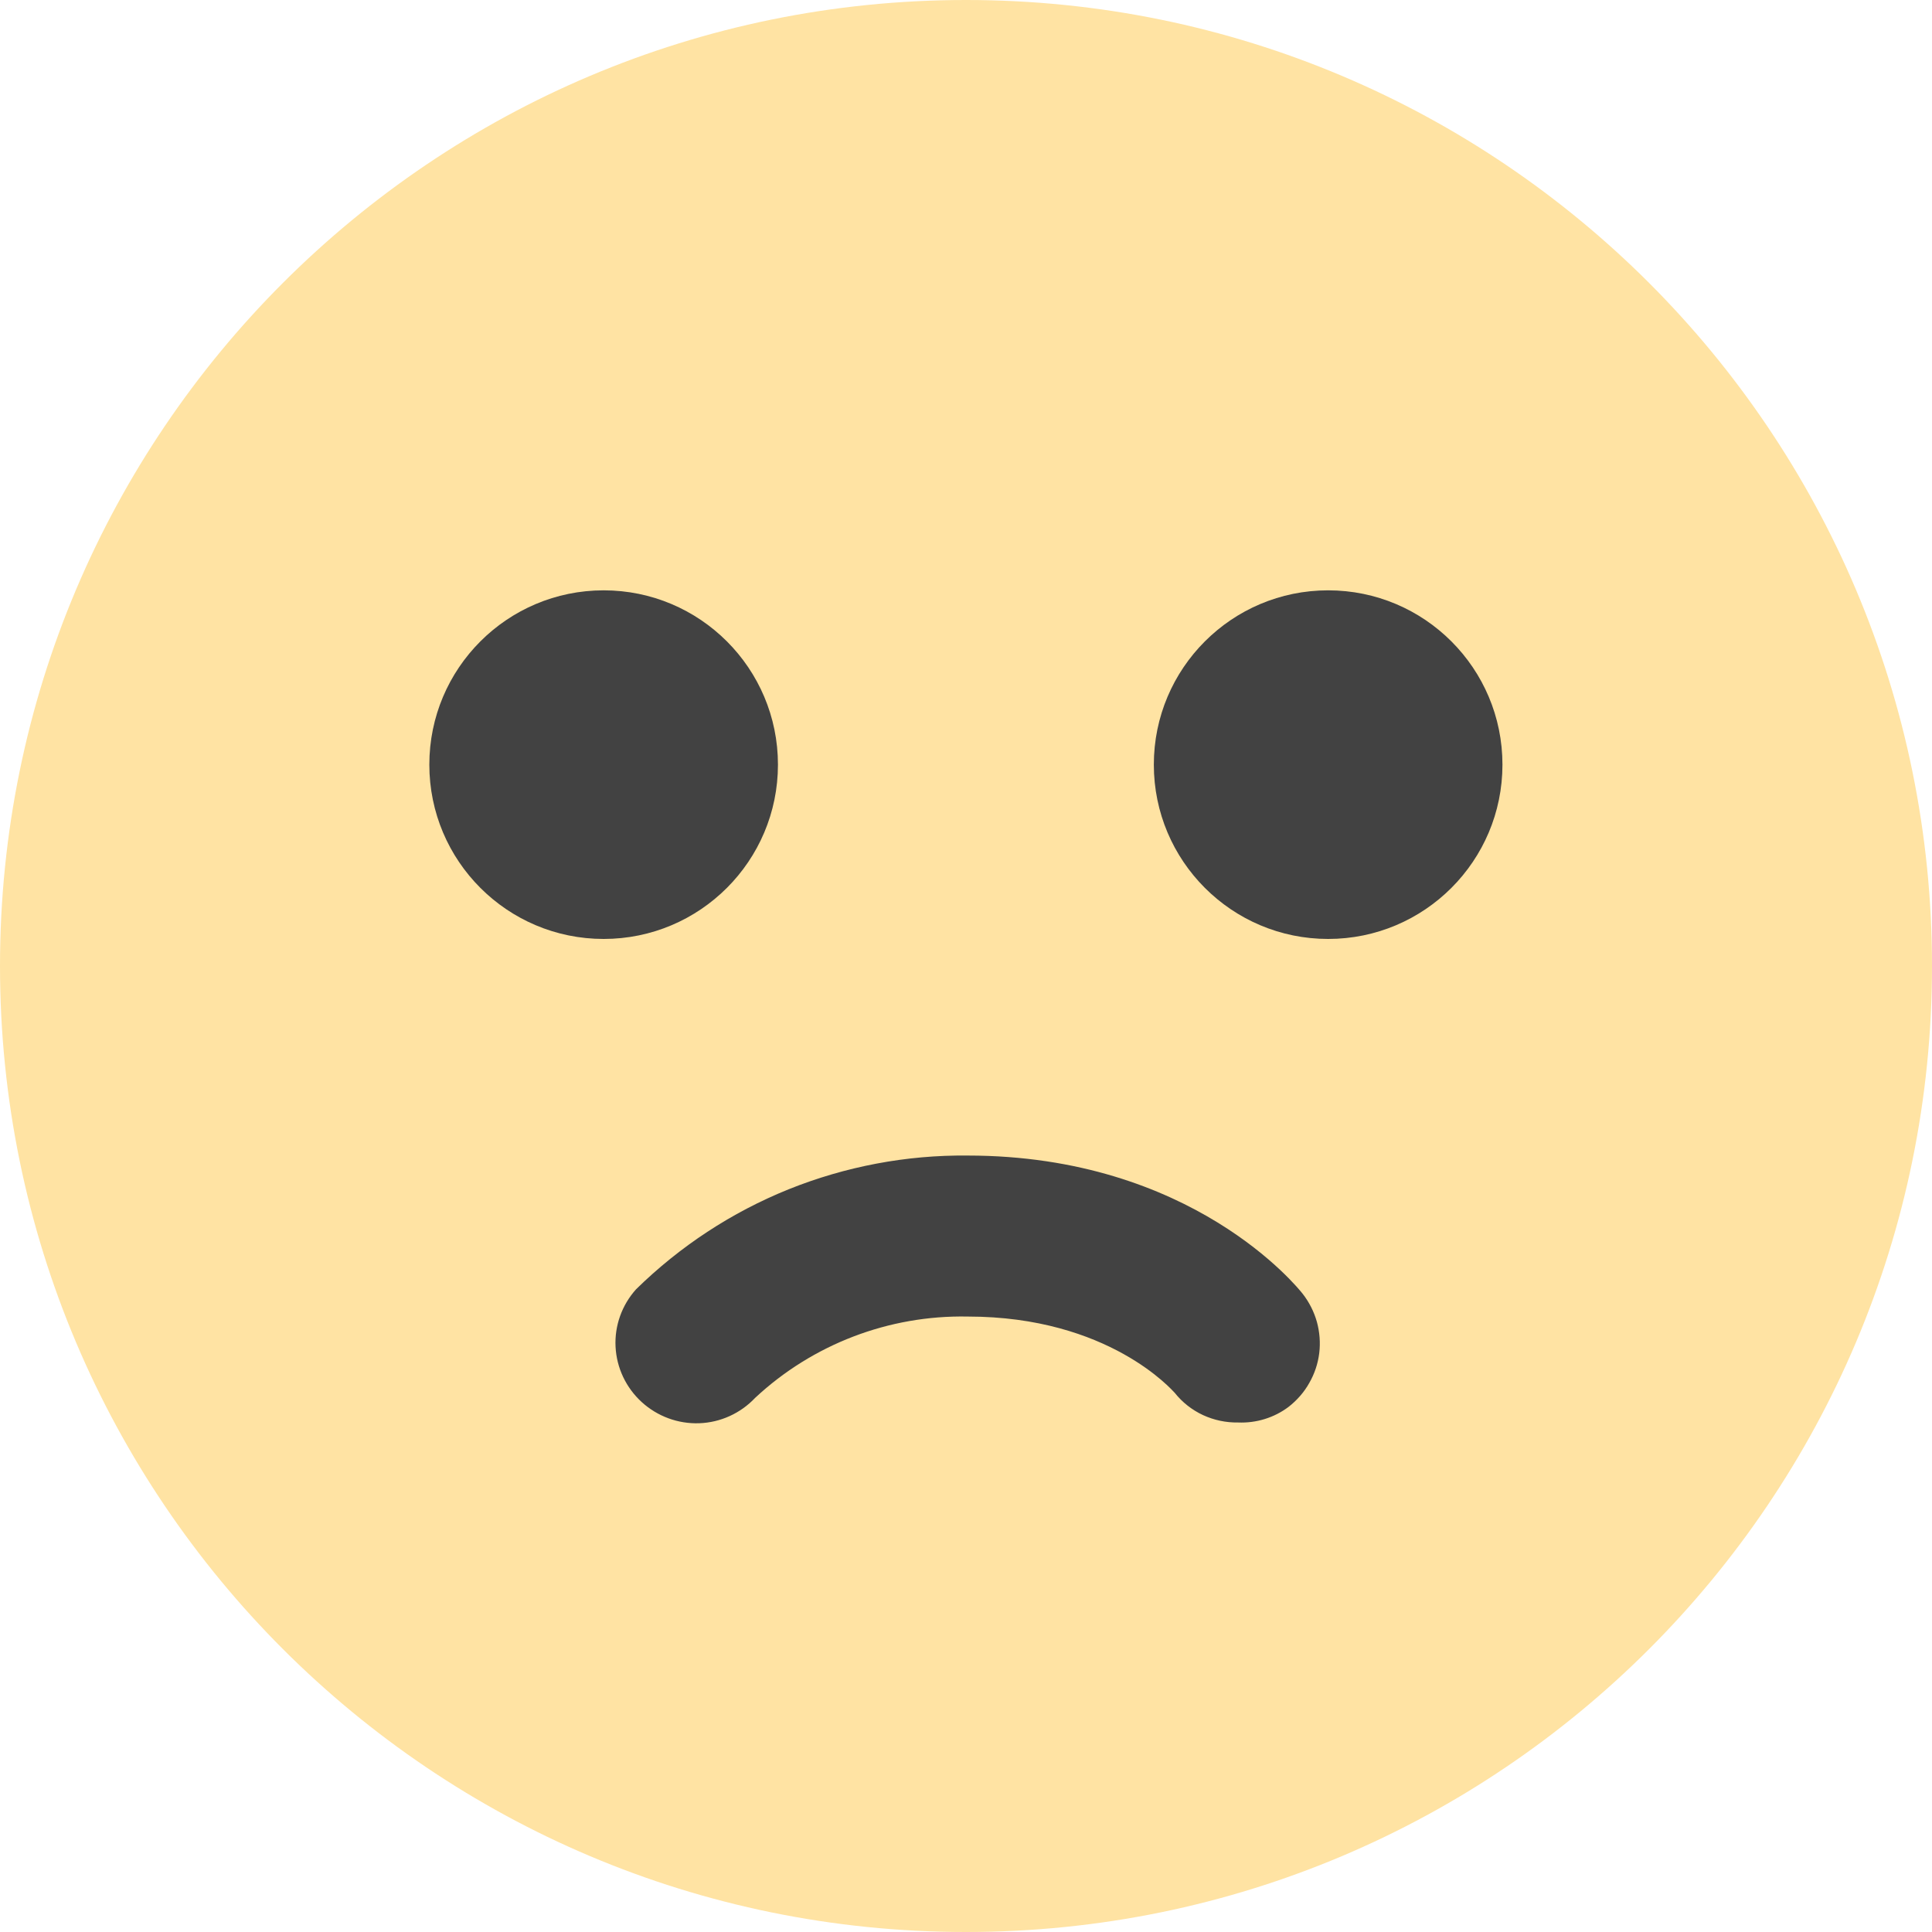
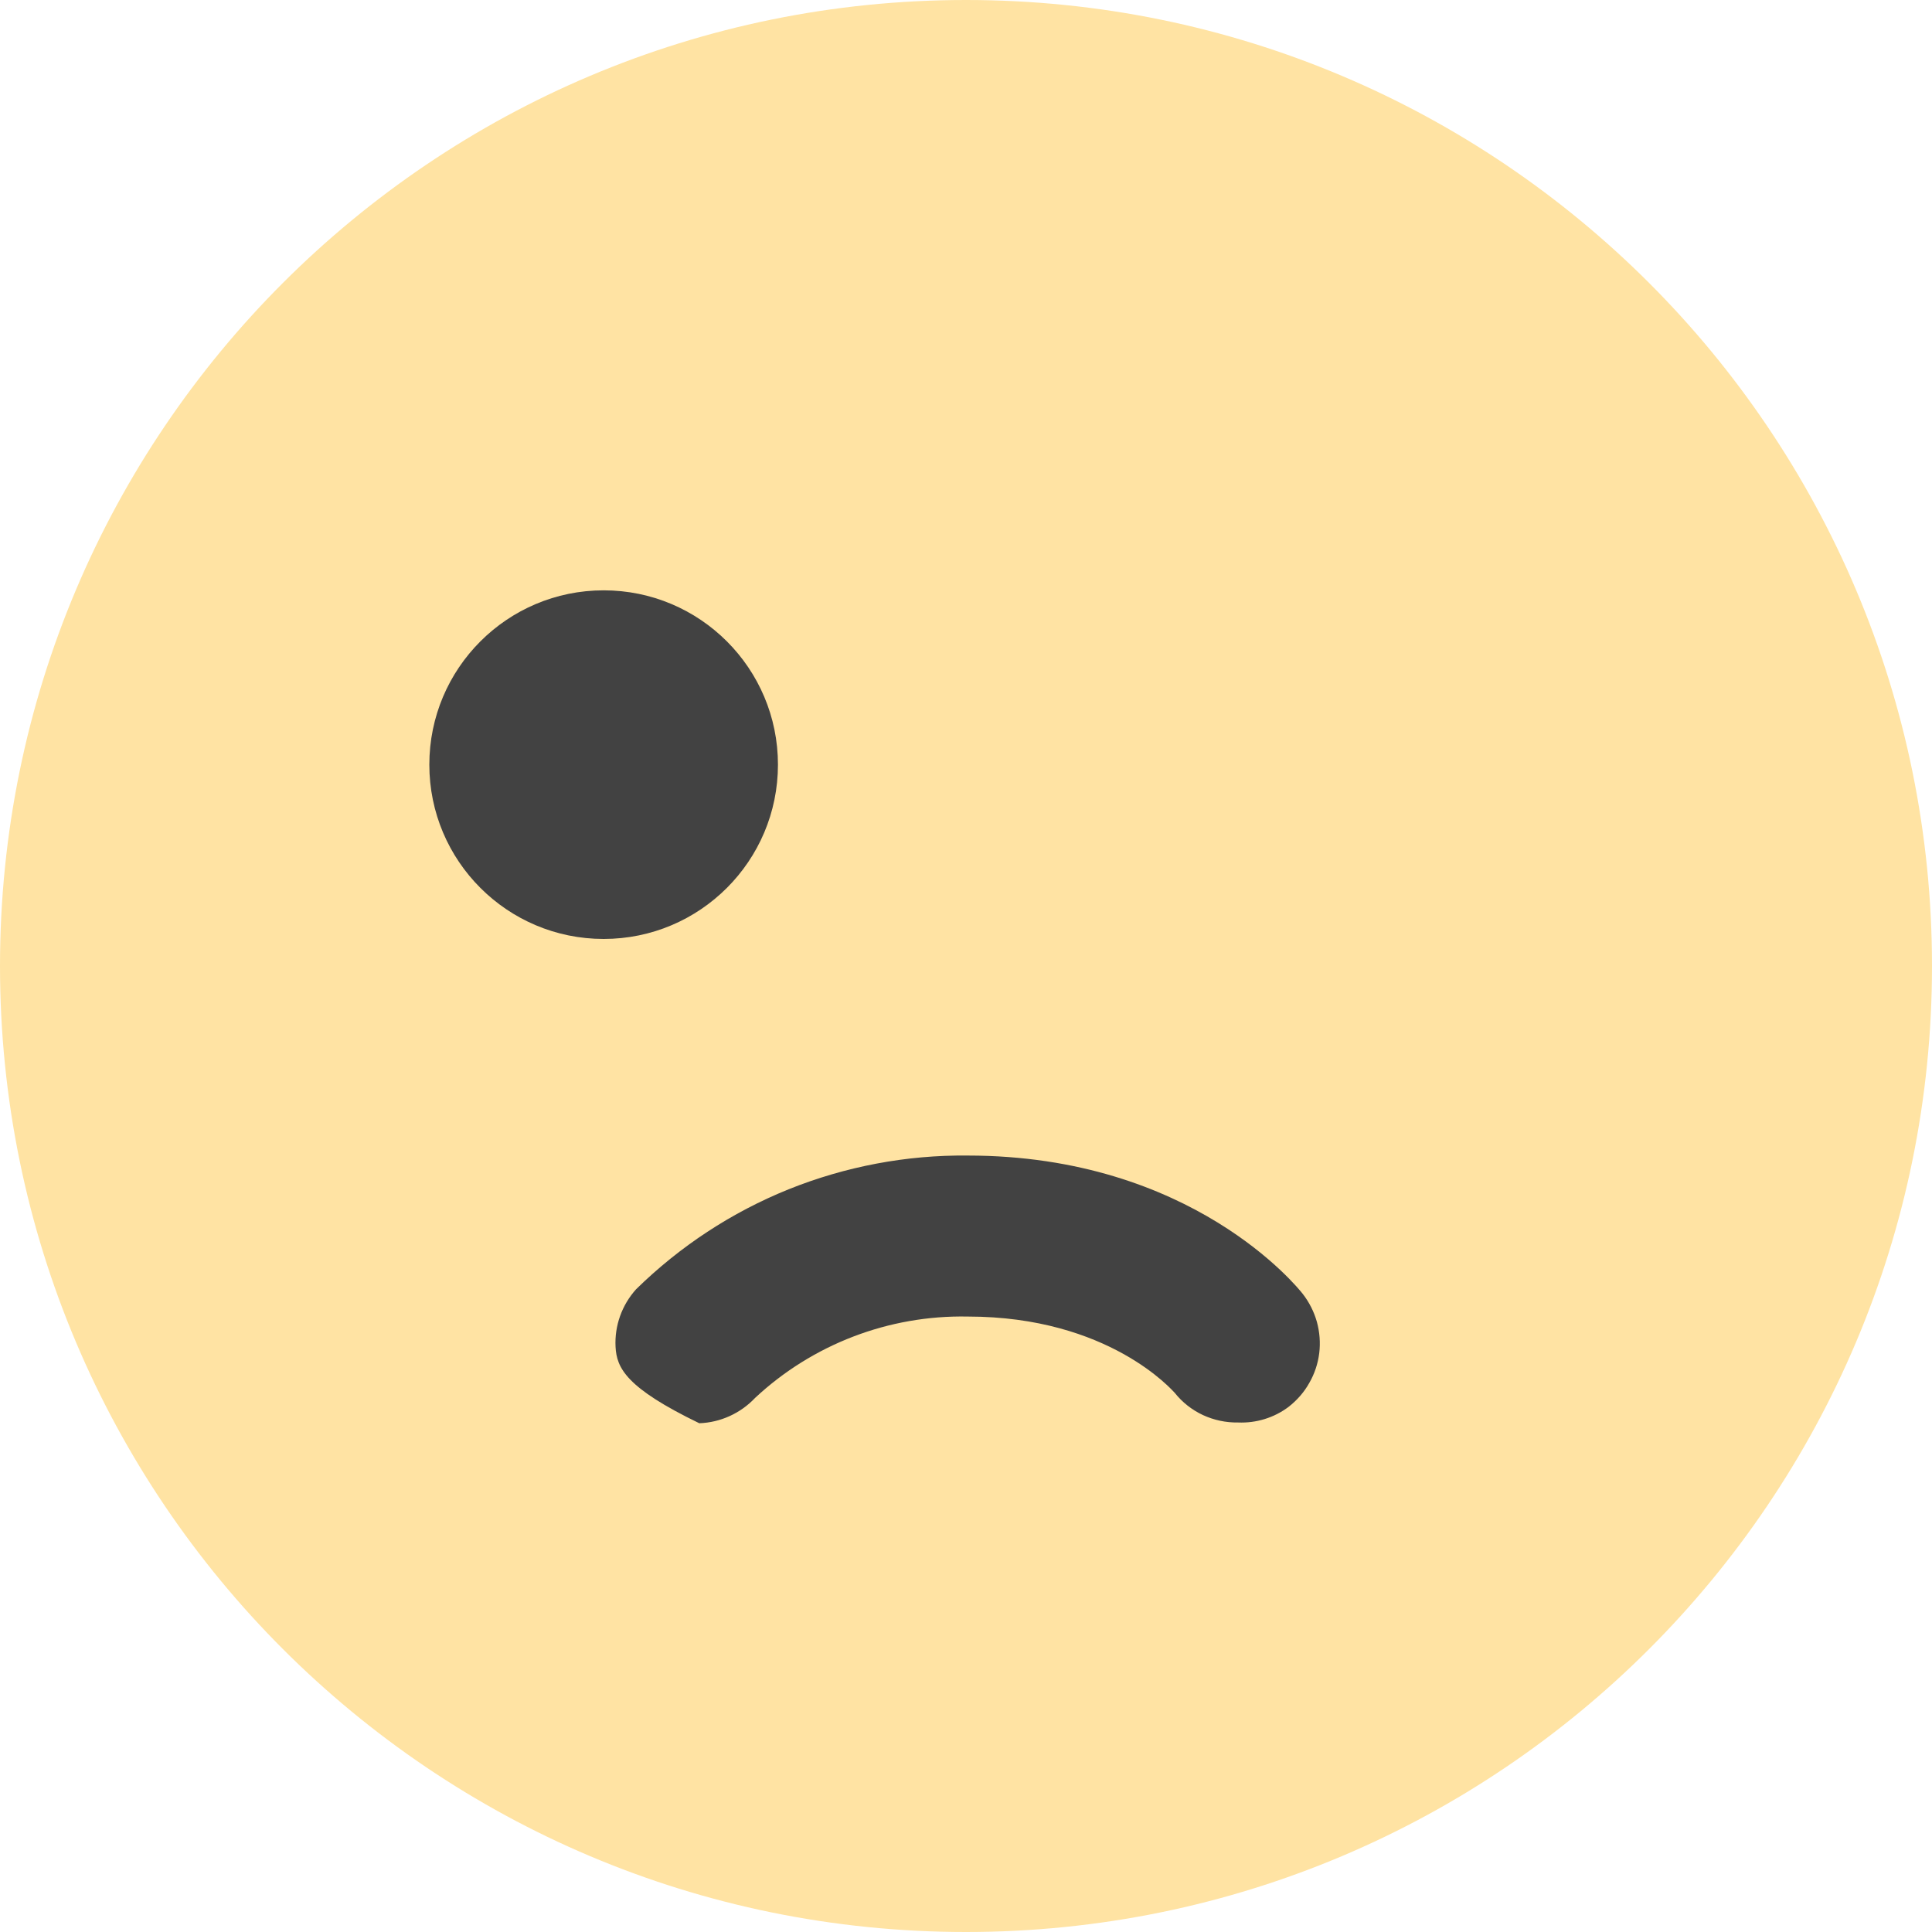
<svg xmlns="http://www.w3.org/2000/svg" width="18" height="18" viewBox="0 0 18 18" fill="none">
  <path d="M9 18C13.971 18 18 13.971 18 9C18 4.029 13.971 0 9 0C4.029 0 0 4.029 0 9C0 13.971 4.029 18 9 18Z" fill="#FFE3A3" />
  <path d="M5.624 8.748C6.521 8.748 7.248 8.021 7.248 7.124C7.248 6.227 6.521 5.5 5.624 5.5C4.727 5.5 4 6.227 4 7.124C4 8.021 4.727 8.748 5.624 8.748Z" fill="#424242" />
-   <path d="M12.374 8.748C13.271 8.748 13.998 8.021 13.998 7.124C13.998 6.227 13.271 5.5 12.374 5.5C11.477 5.5 10.75 6.227 10.75 7.124C10.75 8.021 11.477 8.748 12.374 8.748Z" fill="#424242" />
-   <path d="M11.535 13.253C11.422 13.255 11.31 13.231 11.208 13.184C11.105 13.136 11.015 13.065 10.945 12.977C10.925 12.958 10.333 12.266 9.015 12.266C8.281 12.252 7.571 12.524 7.035 13.024C6.899 13.168 6.712 13.253 6.515 13.26C6.317 13.267 6.125 13.196 5.979 13.063C5.833 12.93 5.745 12.745 5.735 12.548C5.725 12.351 5.794 12.159 5.926 12.012C6.334 11.612 6.816 11.295 7.346 11.081C7.876 10.868 8.443 10.76 9.015 10.766C11.107 10.766 12.095 12.001 12.136 12.053C12.197 12.131 12.242 12.22 12.269 12.315C12.295 12.41 12.303 12.509 12.291 12.607C12.279 12.705 12.247 12.8 12.198 12.885C12.15 12.971 12.084 13.046 12.006 13.107C11.871 13.209 11.704 13.26 11.535 13.253Z" fill="#424242" />
+   <path d="M11.535 13.253C11.422 13.255 11.31 13.231 11.208 13.184C11.105 13.136 11.015 13.065 10.945 12.977C10.925 12.958 10.333 12.266 9.015 12.266C8.281 12.252 7.571 12.524 7.035 13.024C6.899 13.168 6.712 13.253 6.515 13.26C5.833 12.93 5.745 12.745 5.735 12.548C5.725 12.351 5.794 12.159 5.926 12.012C6.334 11.612 6.816 11.295 7.346 11.081C7.876 10.868 8.443 10.76 9.015 10.766C11.107 10.766 12.095 12.001 12.136 12.053C12.197 12.131 12.242 12.22 12.269 12.315C12.295 12.41 12.303 12.509 12.291 12.607C12.279 12.705 12.247 12.8 12.198 12.885C12.15 12.971 12.084 13.046 12.006 13.107C11.871 13.209 11.704 13.26 11.535 13.253Z" fill="#424242" />
</svg>